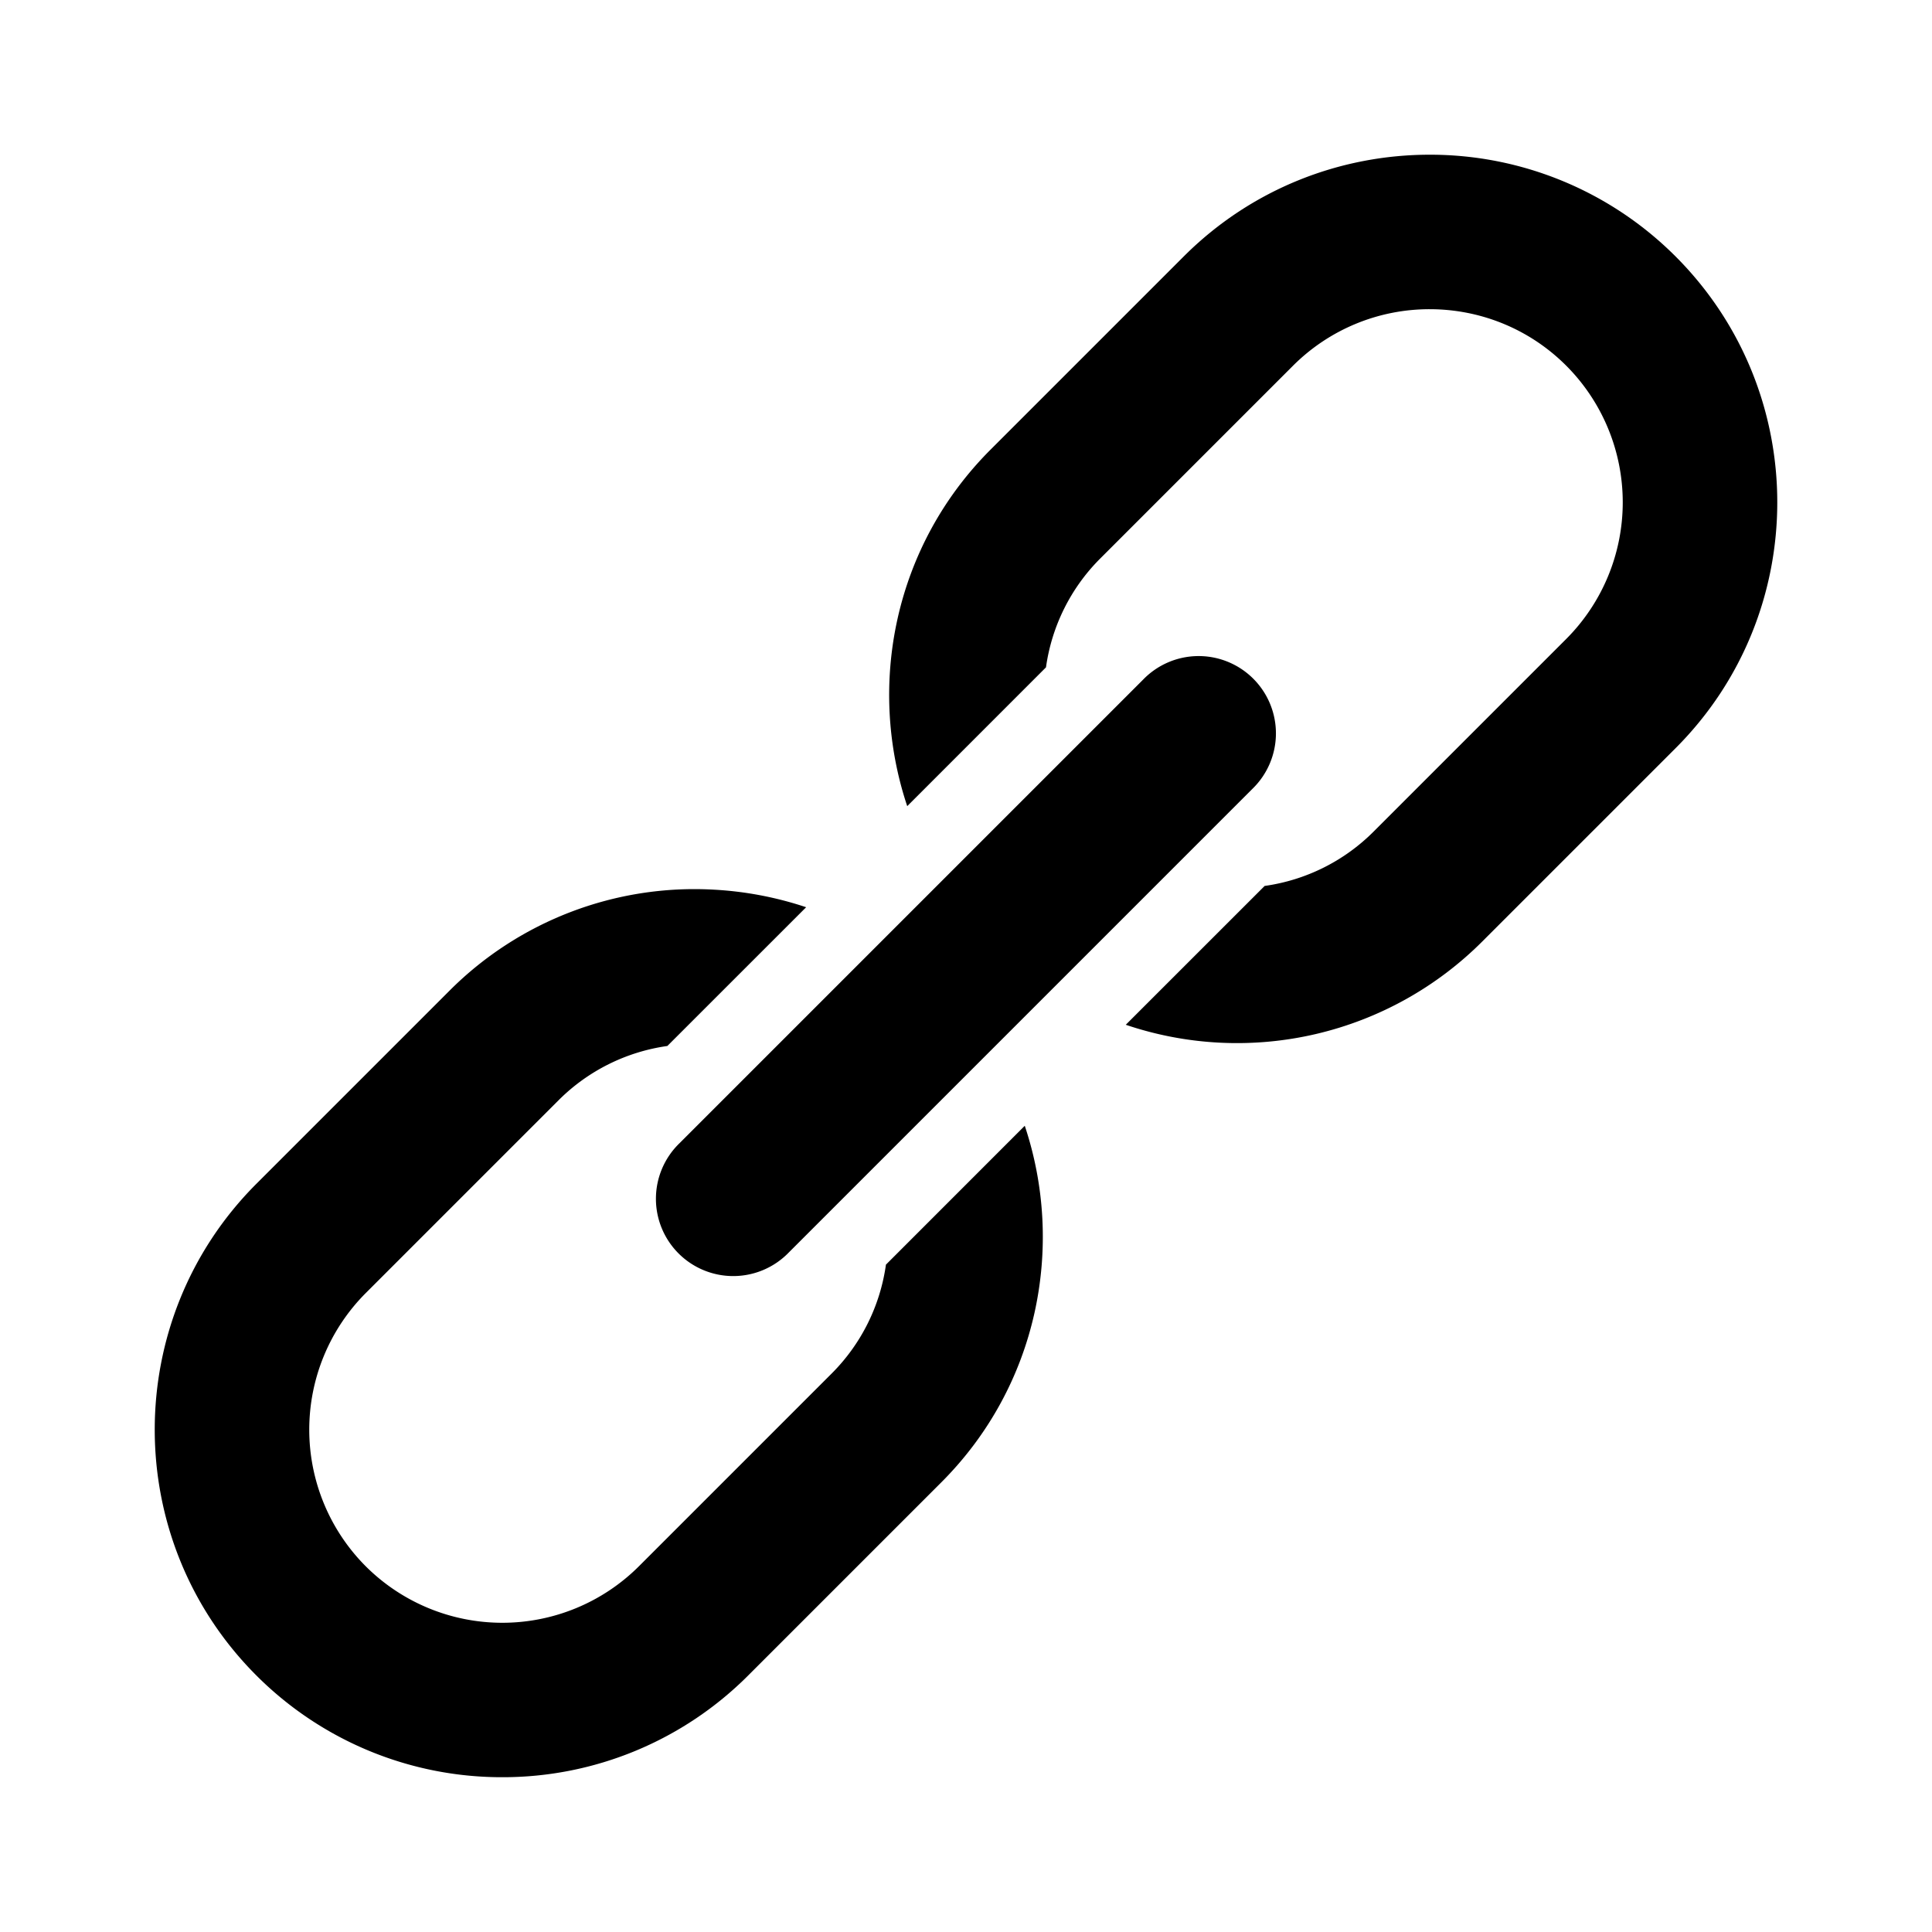
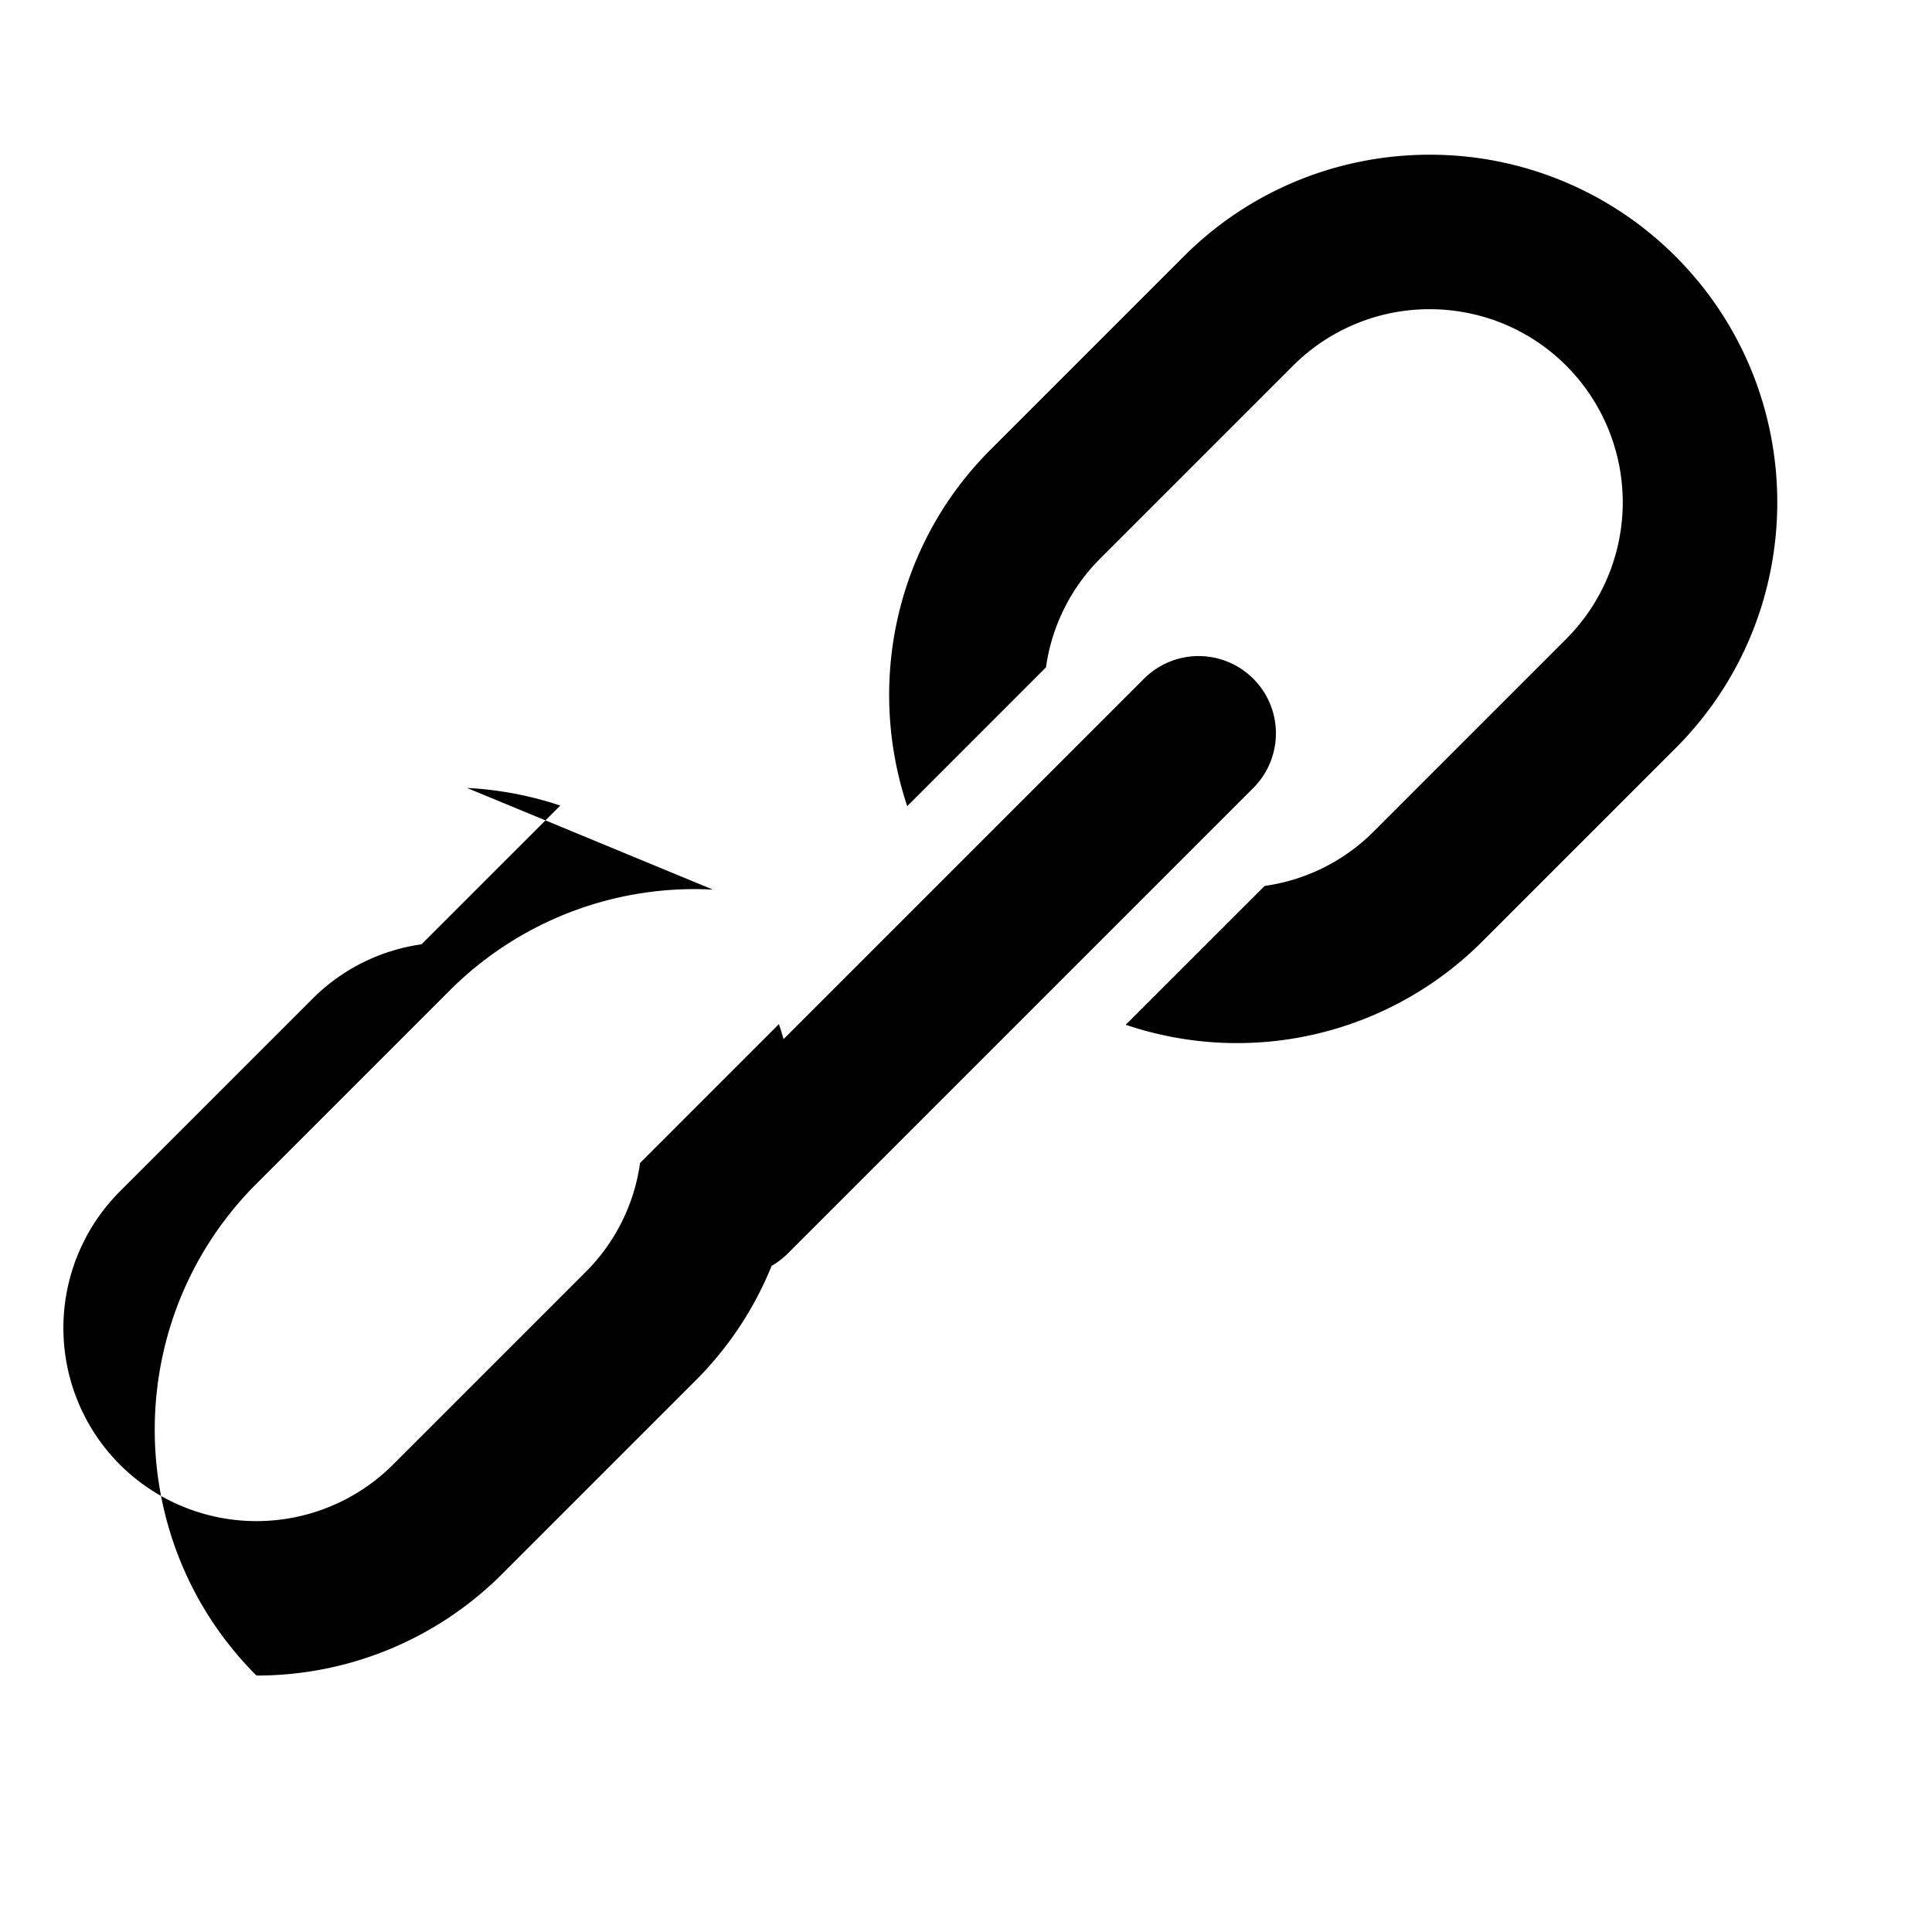
<svg xmlns="http://www.w3.org/2000/svg" viewBox="0 0 50 50" width="50" height="50">
-   <path d="M37 4.004c-2.305 0-4.61.878-6.365 2.633l-5 5c-2.492 2.492-3.204 6.09-2.156 9.226l3.591-3.592a4.95 4.95 0 011.393-2.806l5-5A4.993 4.993 0 0137 8.002c1.28 0 2.561.488 3.535 1.463a5.006 5.006 0 010 7.07l-5 5a4.954 4.954 0 01-2.806 1.393l-3.594 3.593a8.974 8.974 0 009.229-2.158l5-5c3.51-3.509 3.508-9.217 0-12.726A8.975 8.975 0 0037 4.004zM30.96 16.98a2 2 0 00-1.374.606l-12 12a2 2 0 102.828 2.828l12-12a2 2 0 00-1.453-3.434zm-12.51 6.043a8.957 8.957 0 00-6.813 2.612l-5 5c-3.51 3.509-3.51 9.22 0 12.728A8.974 8.974 0 0013 45.994a8.972 8.972 0 006.363-2.633l5-5c2.492-2.492 3.206-6.09 2.158-9.226l-3.593 3.594a4.95 4.95 0 01-1.393 2.806l-5 5a5.004 5.004 0 01-7.07 0 5.006 5.006 0 010-7.07l5-5a4.96 4.96 0 012.806-1.395l3.592-3.591a9.072 9.072 0 00-2.414-.456z" />
+   <path d="M37 4.004c-2.305 0-4.61.878-6.365 2.633l-5 5c-2.492 2.492-3.204 6.09-2.156 9.226l3.591-3.592a4.95 4.95 0 011.393-2.806l5-5A4.993 4.993 0 0137 8.002c1.28 0 2.561.488 3.535 1.463a5.006 5.006 0 010 7.07l-5 5a4.954 4.954 0 01-2.806 1.393l-3.594 3.593a8.974 8.974 0 009.229-2.158l5-5c3.51-3.509 3.508-9.217 0-12.726A8.975 8.975 0 0037 4.004zM30.96 16.98a2 2 0 00-1.374.606l-12 12a2 2 0 102.828 2.828l12-12a2 2 0 00-1.453-3.434zm-12.51 6.043a8.957 8.957 0 00-6.813 2.612l-5 5c-3.51 3.509-3.51 9.22 0 12.728a8.972 8.972 0 006.363-2.633l5-5c2.492-2.492 3.206-6.09 2.158-9.226l-3.593 3.594a4.95 4.95 0 01-1.393 2.806l-5 5a5.004 5.004 0 01-7.07 0 5.006 5.006 0 010-7.07l5-5a4.96 4.96 0 012.806-1.395l3.592-3.591a9.072 9.072 0 00-2.414-.456z" />
</svg>